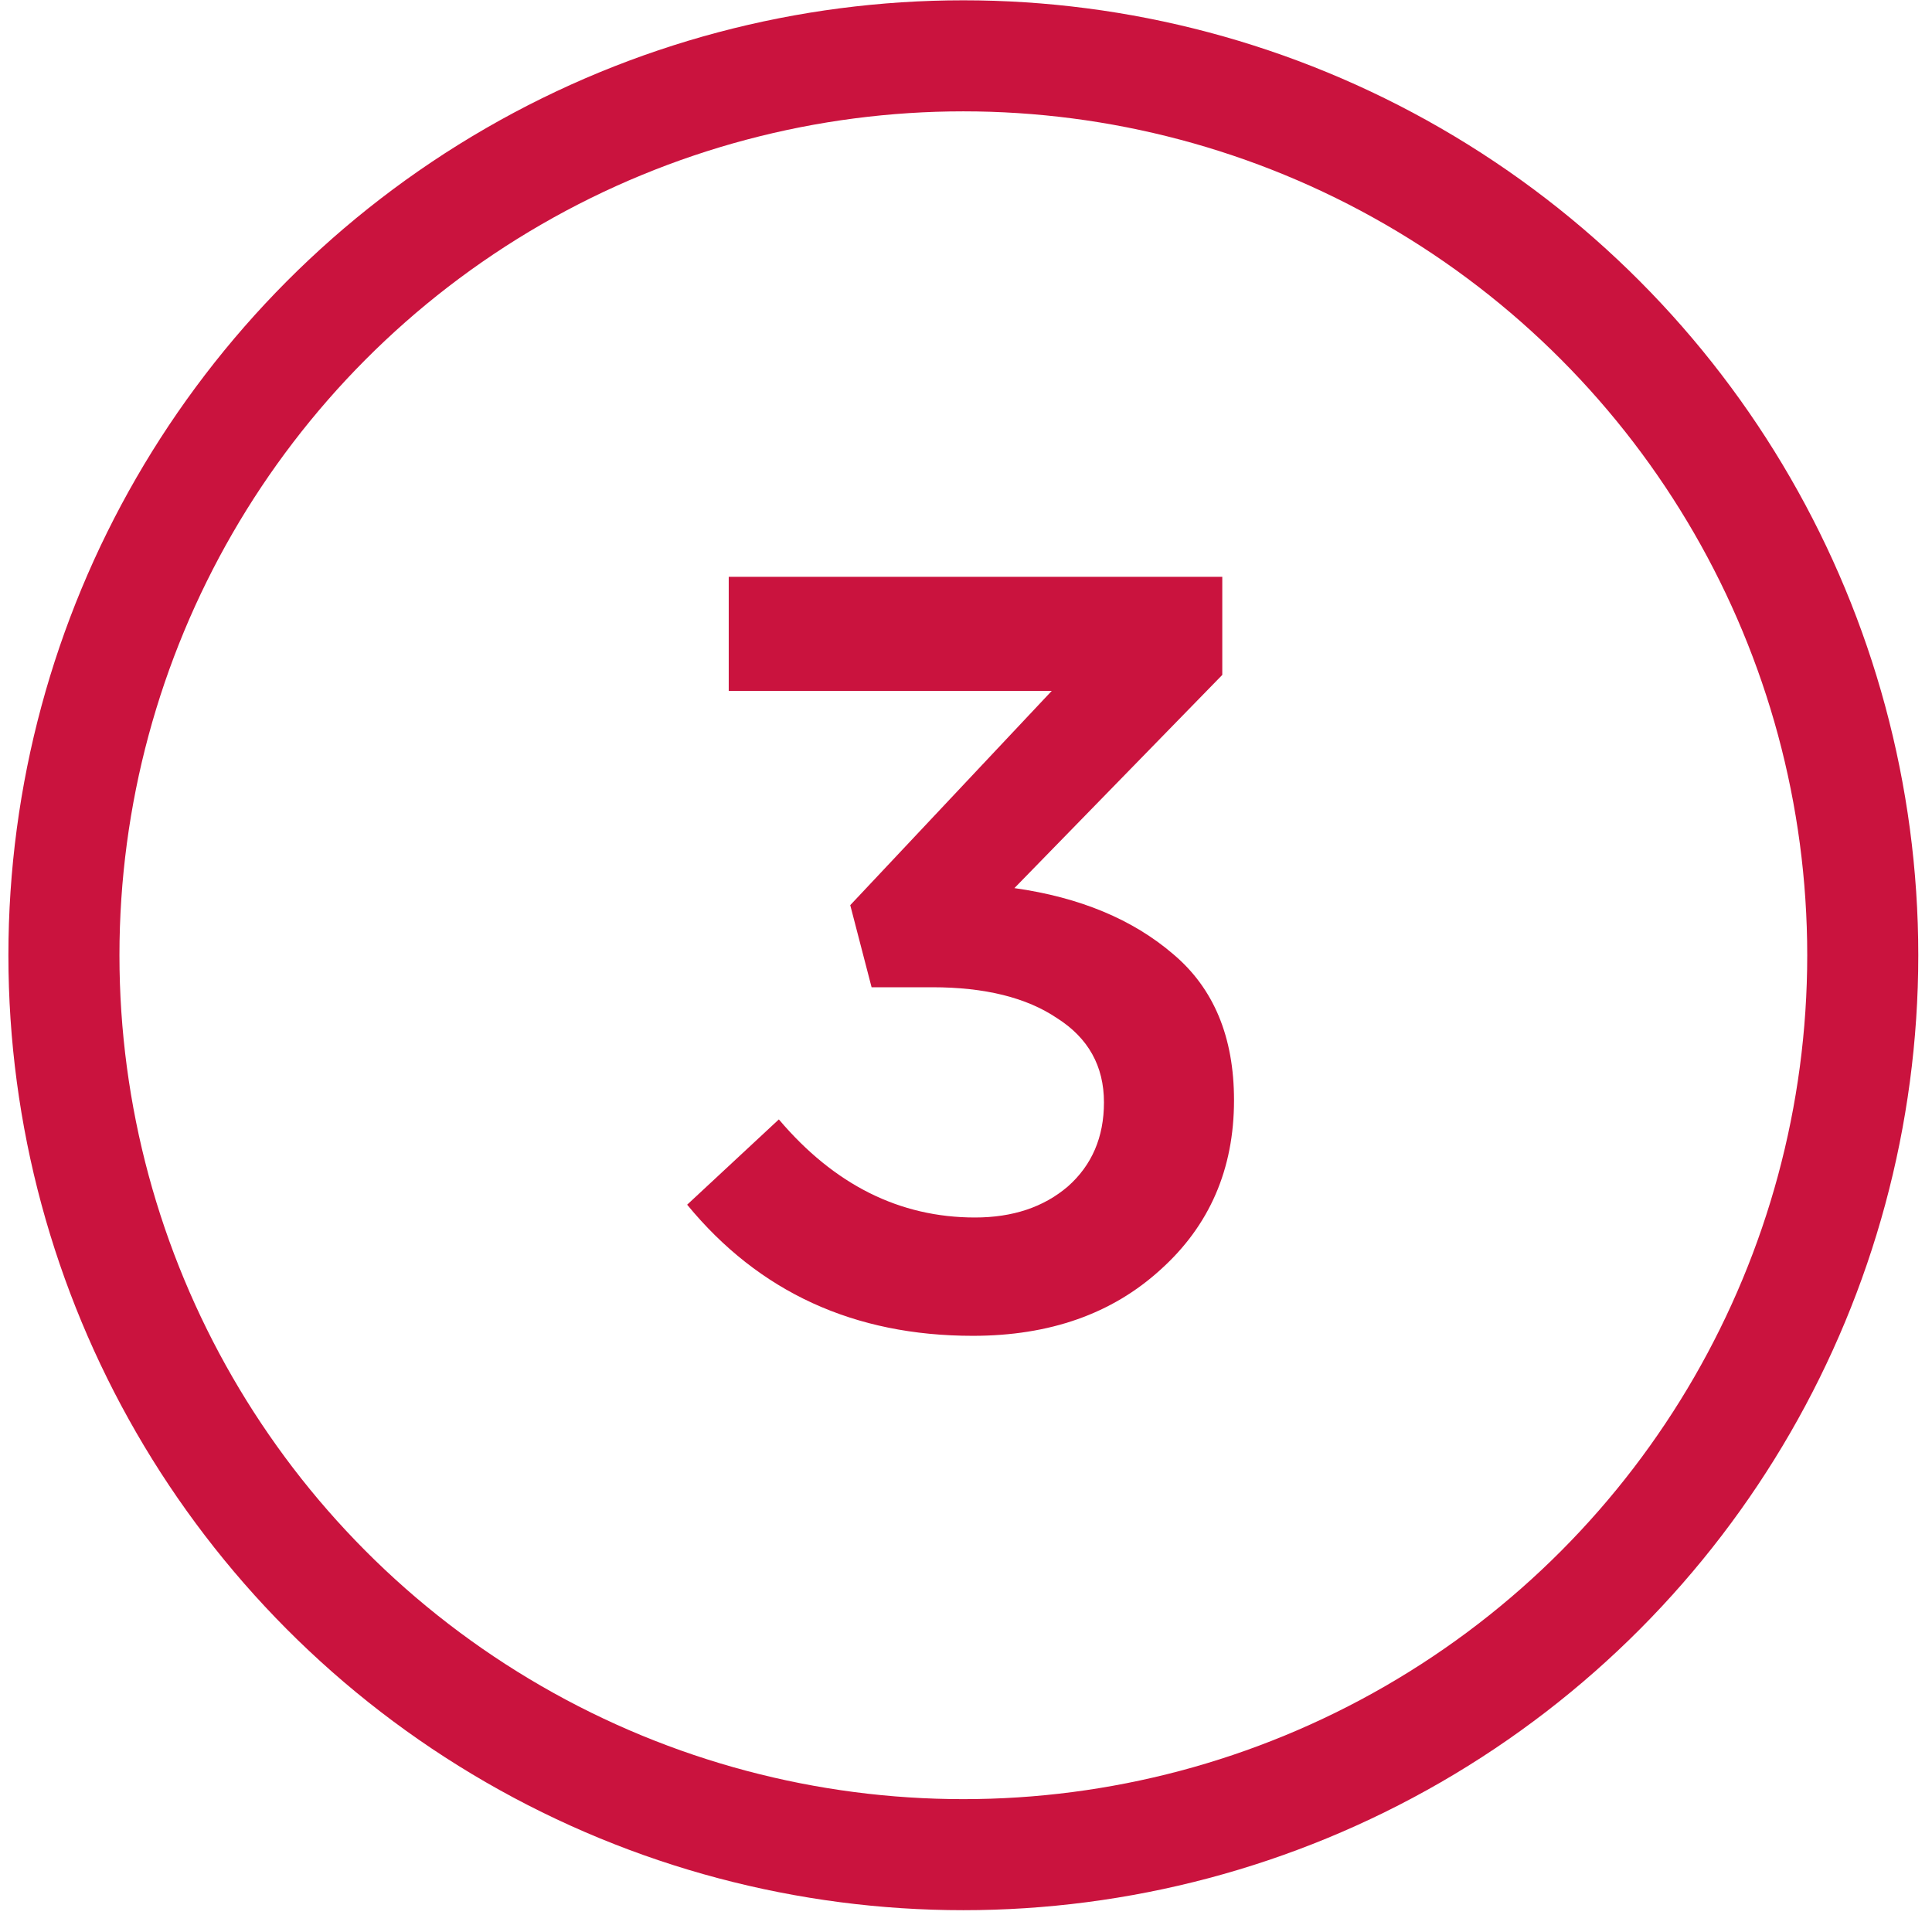
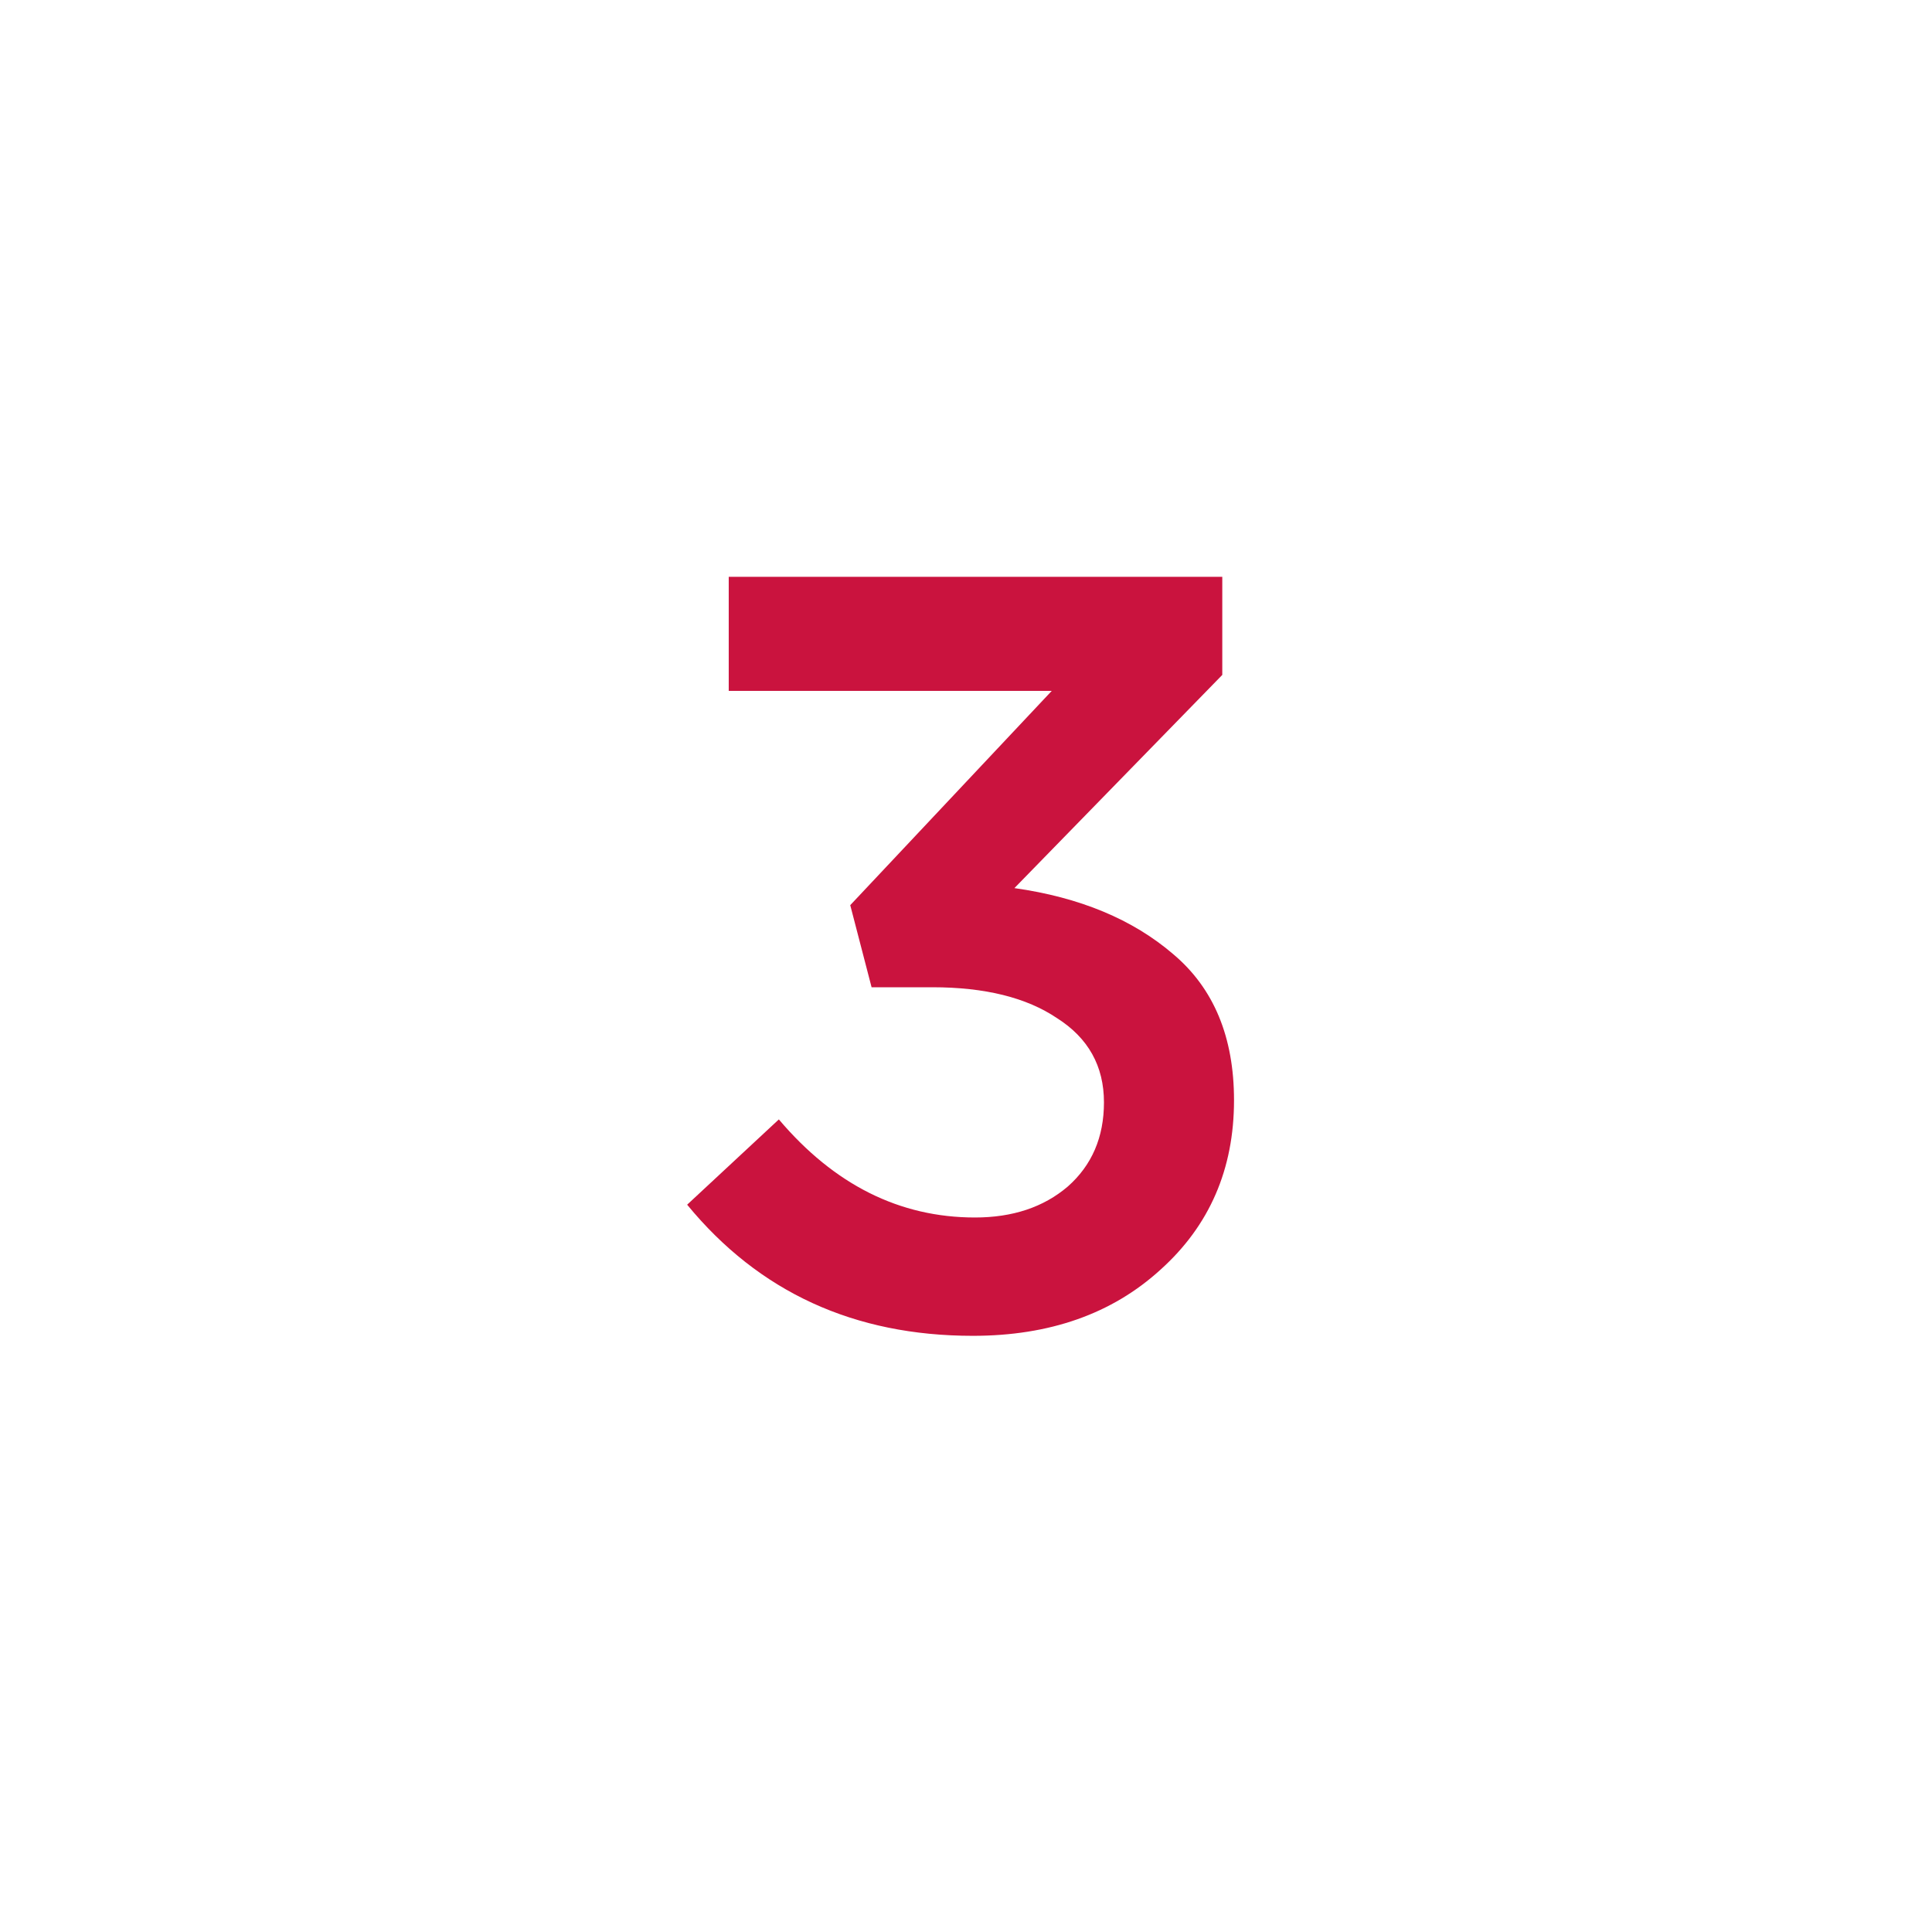
<svg xmlns="http://www.w3.org/2000/svg" width="69" height="69" viewBox="0 0 69 69" fill="none">
-   <path d="M34.744 47.708C30.506 47.708 27.105 46.147 24.541 43.025L27.816 39.979C29.795 42.314 32.13 43.482 34.821 43.482C36.166 43.482 37.27 43.114 38.133 42.378C38.996 41.617 39.427 40.614 39.427 39.37C39.427 38.076 38.869 37.073 37.752 36.363C36.661 35.627 35.176 35.259 33.298 35.259H31.128L30.366 32.327L37.562 24.675H26.026V20.601H43.653V24.104L36.229 31.718C38.564 32.048 40.455 32.835 41.902 34.078C43.348 35.297 44.072 37.035 44.072 39.294C44.072 41.756 43.196 43.774 41.445 45.347C39.719 46.921 37.486 47.708 34.744 47.708Z" fill="#CA133E" />
-   <circle cx="34.405" cy="34.116" r="32.122" stroke="#CA133E" stroke-width="3.966" />
+   <path d="M34.744 47.708C30.506 47.708 27.105 46.147 24.541 43.025L27.816 39.979C29.795 42.314 32.13 43.482 34.821 43.482C36.166 43.482 37.27 43.114 38.133 42.378C38.996 41.617 39.427 40.614 39.427 39.37C39.427 38.076 38.869 37.073 37.752 36.363C36.661 35.627 35.176 35.259 33.298 35.259H31.128L30.366 32.327L37.562 24.675H26.026V20.601H43.653V24.104L36.229 31.718C38.564 32.048 40.455 32.835 41.902 34.078C43.348 35.297 44.072 37.035 44.072 39.294C44.072 41.756 43.196 43.774 41.445 45.347C39.719 46.921 37.486 47.708 34.744 47.708" fill="#CA133E" />
</svg>